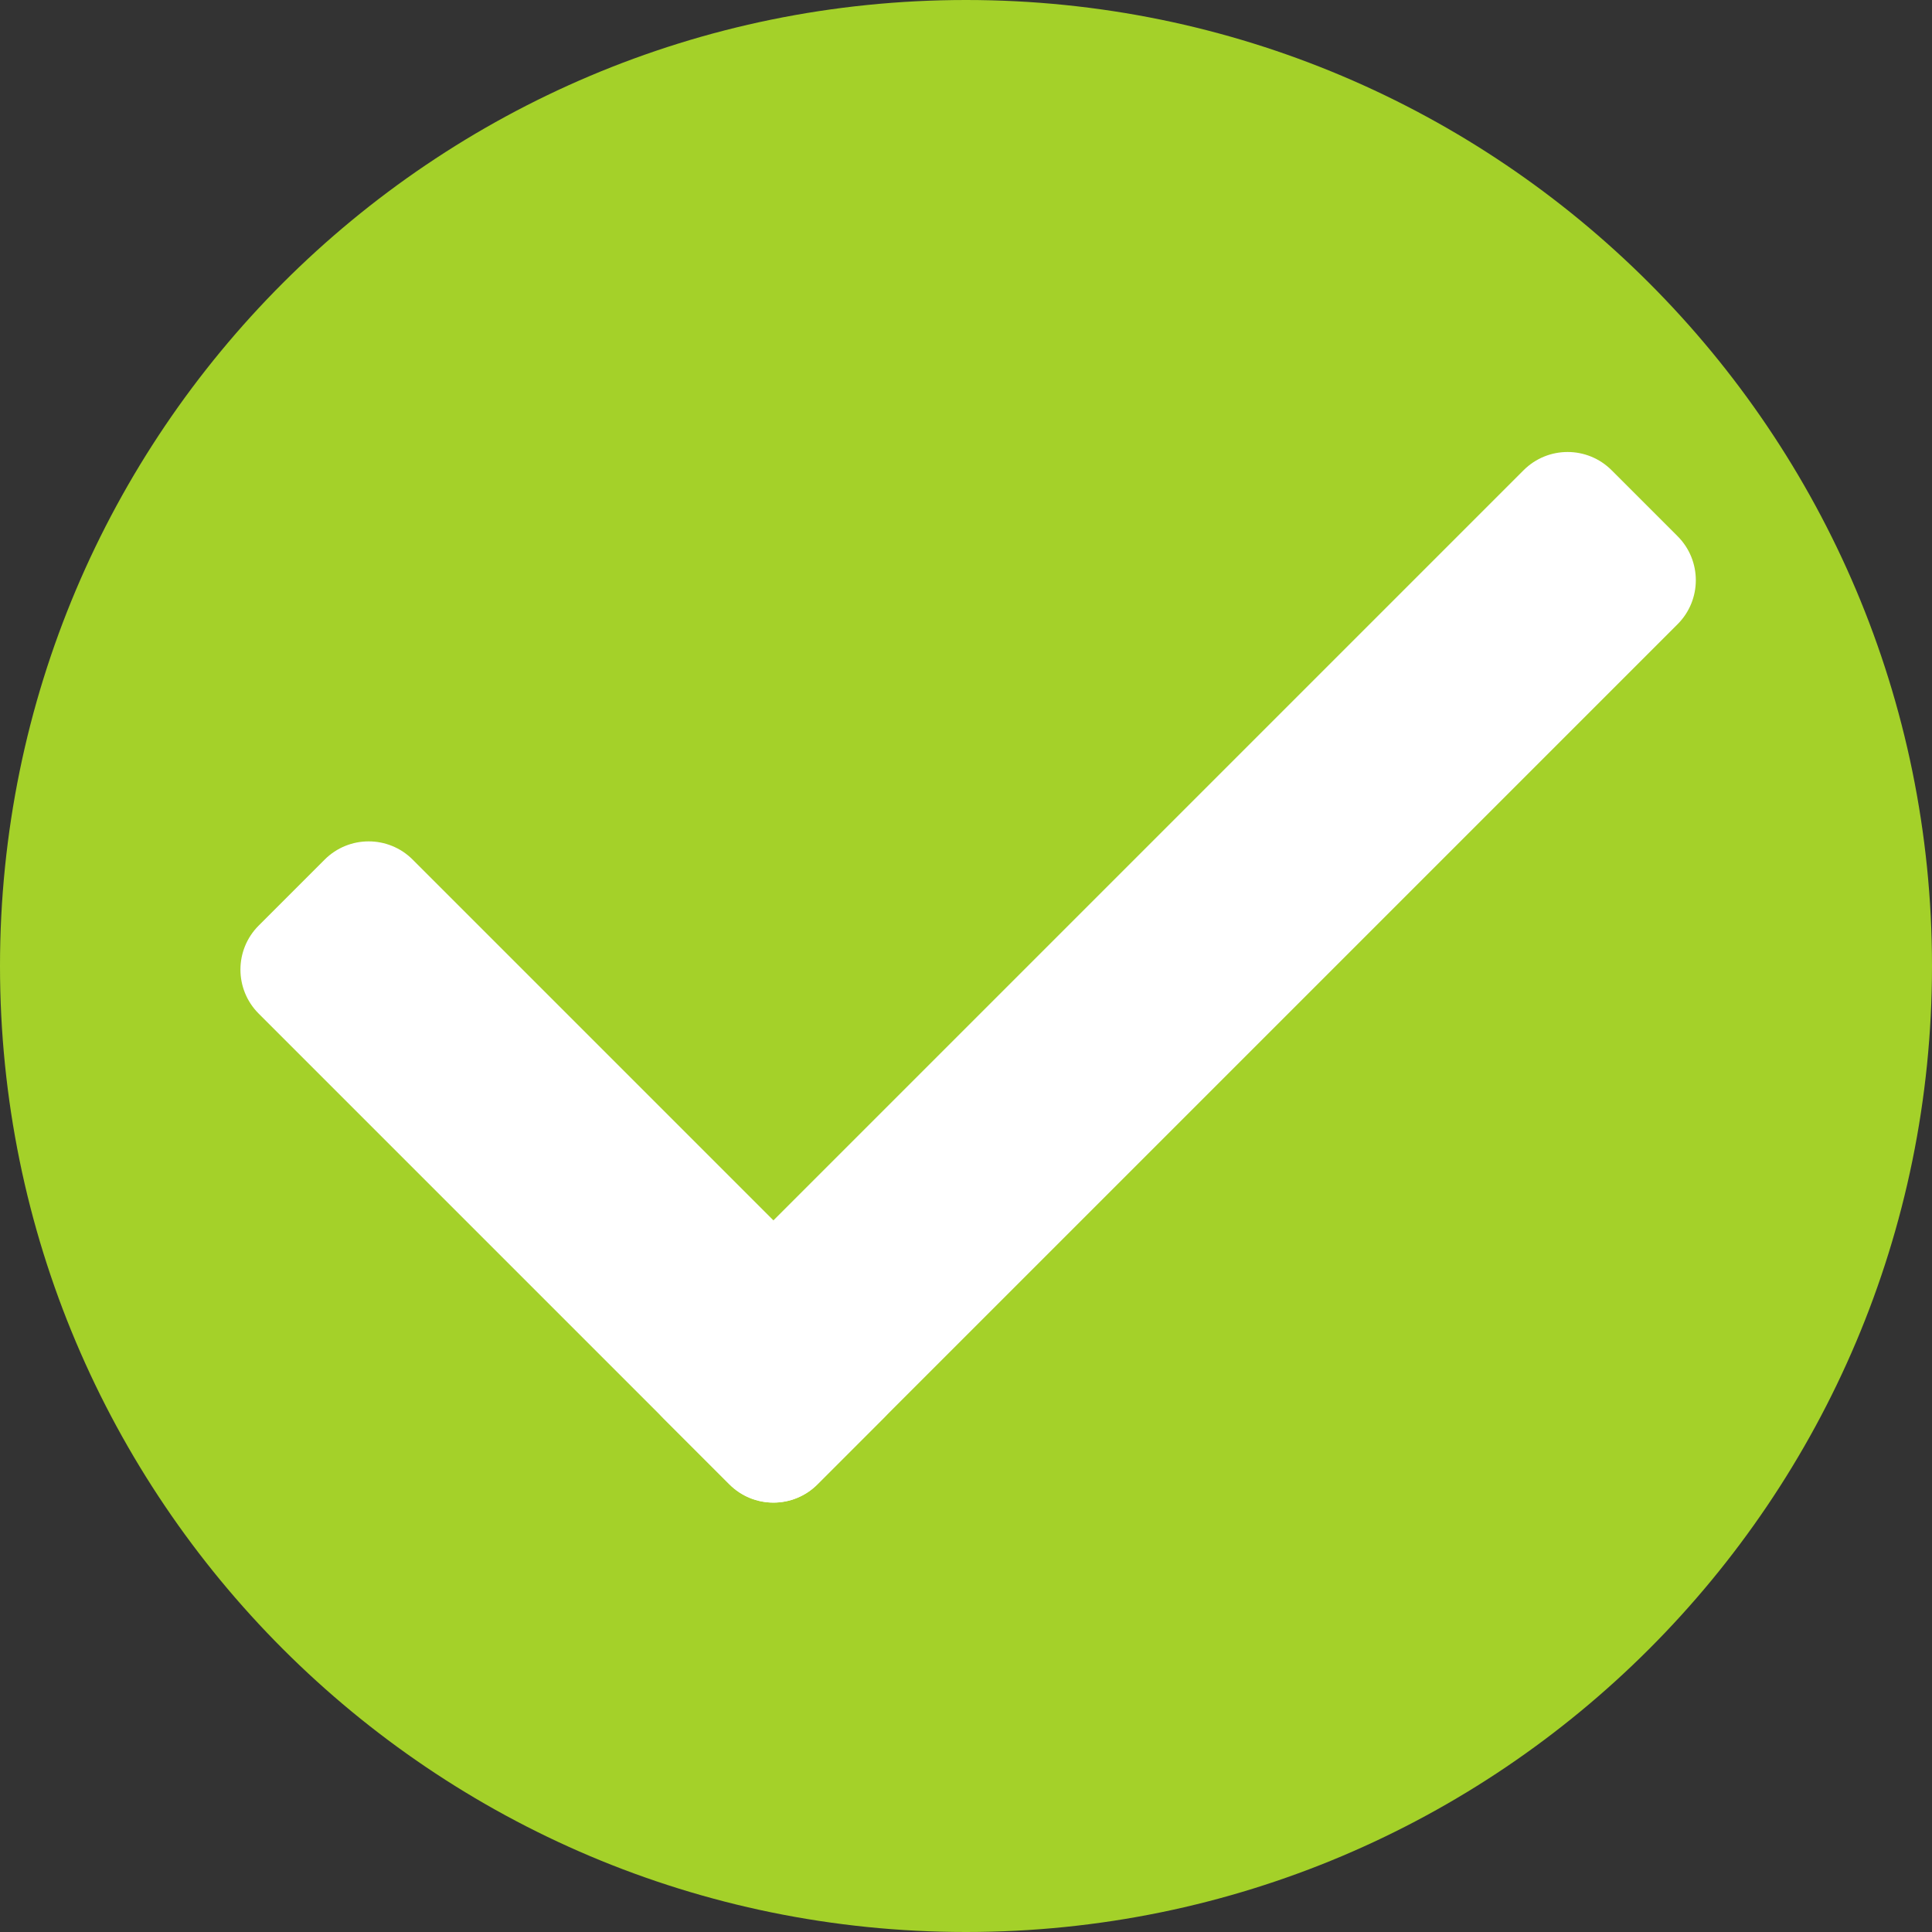
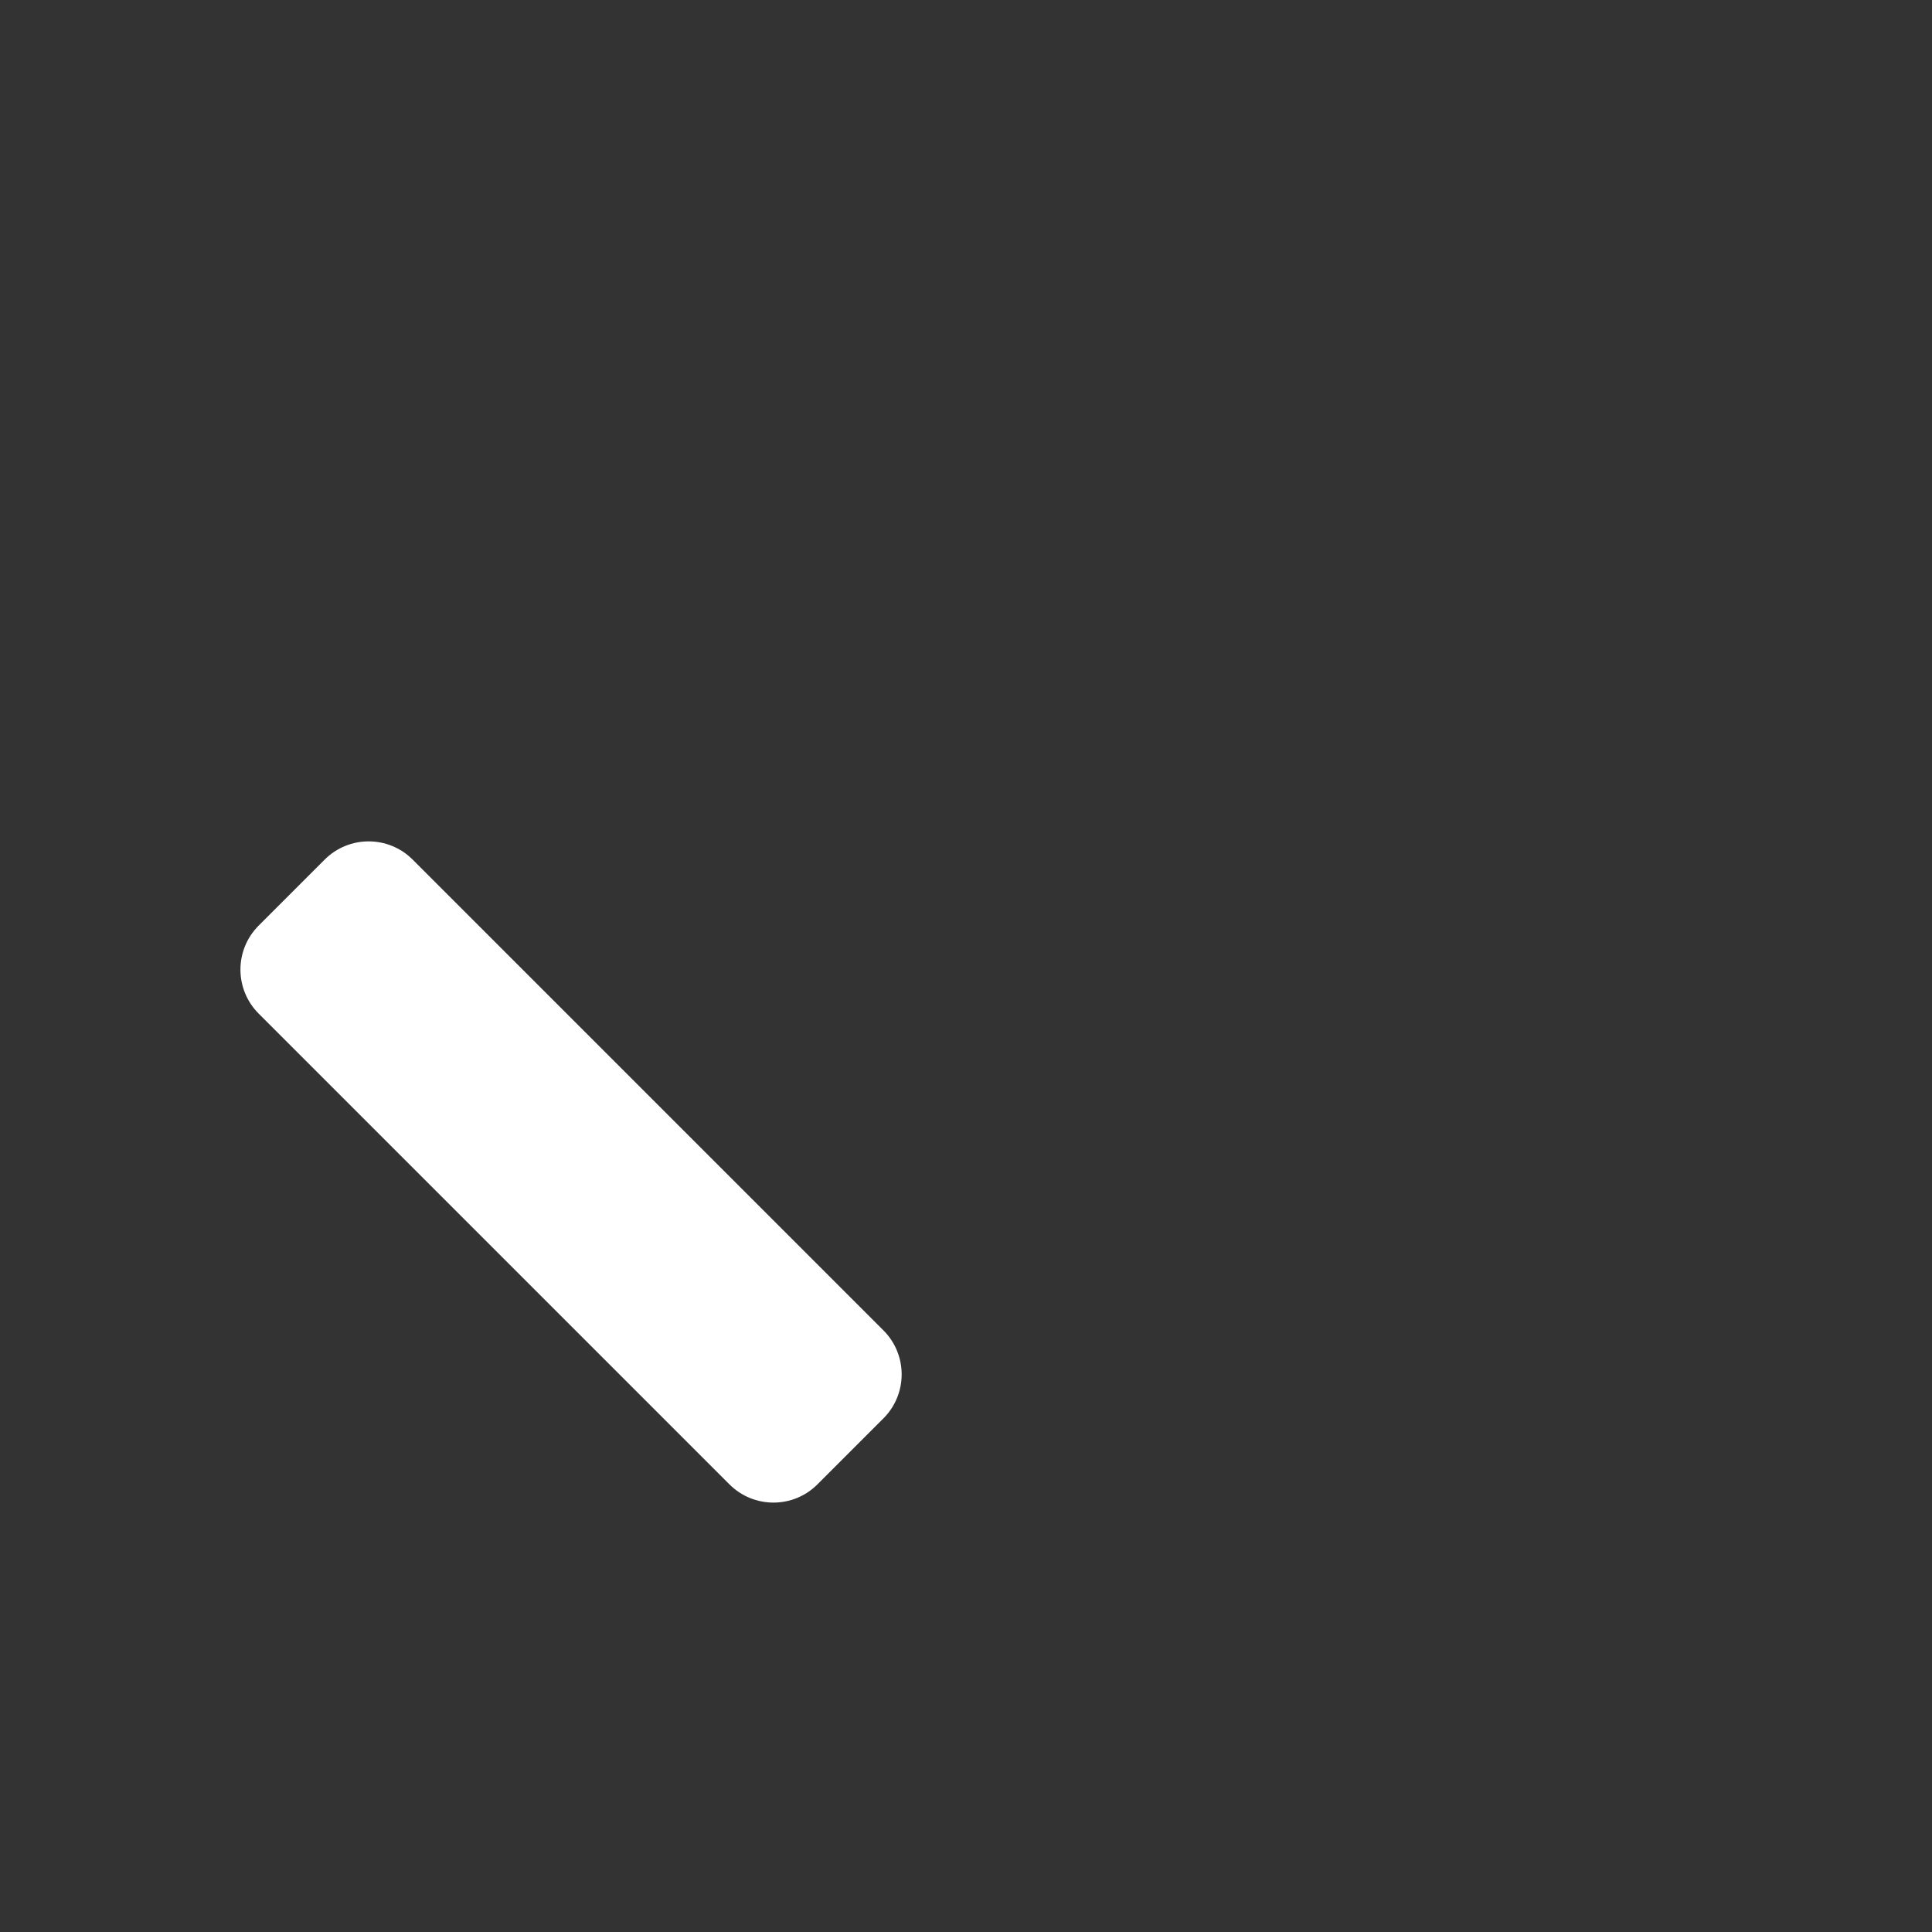
<svg xmlns="http://www.w3.org/2000/svg" width="621" height="621" viewBox="0 0 621 621" fill="none">
  <rect x="0" y="0" width="621" height="621" fill="#333333" stroke="none" />
-   <path d="M621 310.5C621 481.984 481.984 621 310.5 621C139.016 621 0 481.984 0 310.5C0 139.016 139.016 0 310.5 0C481.984 0 621 139.016 621 310.5Z" fill="#A4D129" />
  <path d="M83.142 325.798C75.332 317.987 75.332 305.324 83.142 297.513L104.355 276.3C112.166 268.49 124.829 268.49 132.64 276.3L283.96 427.621C291.771 435.432 291.771 448.095 283.96 455.905L262.747 477.119C254.937 484.929 242.273 484.929 234.463 477.119L83.142 325.798Z" fill="white" />
-   <path d="M489.729 151.142C497.539 143.332 510.203 143.332 518.013 151.142L539.226 172.355C547.037 180.166 547.037 192.829 539.226 200.64L262.747 477.119C254.937 484.929 242.273 484.929 234.463 477.119L213.25 455.905C205.44 448.095 205.44 435.431 213.25 427.621L489.729 151.142Z" fill="white" />
</svg>